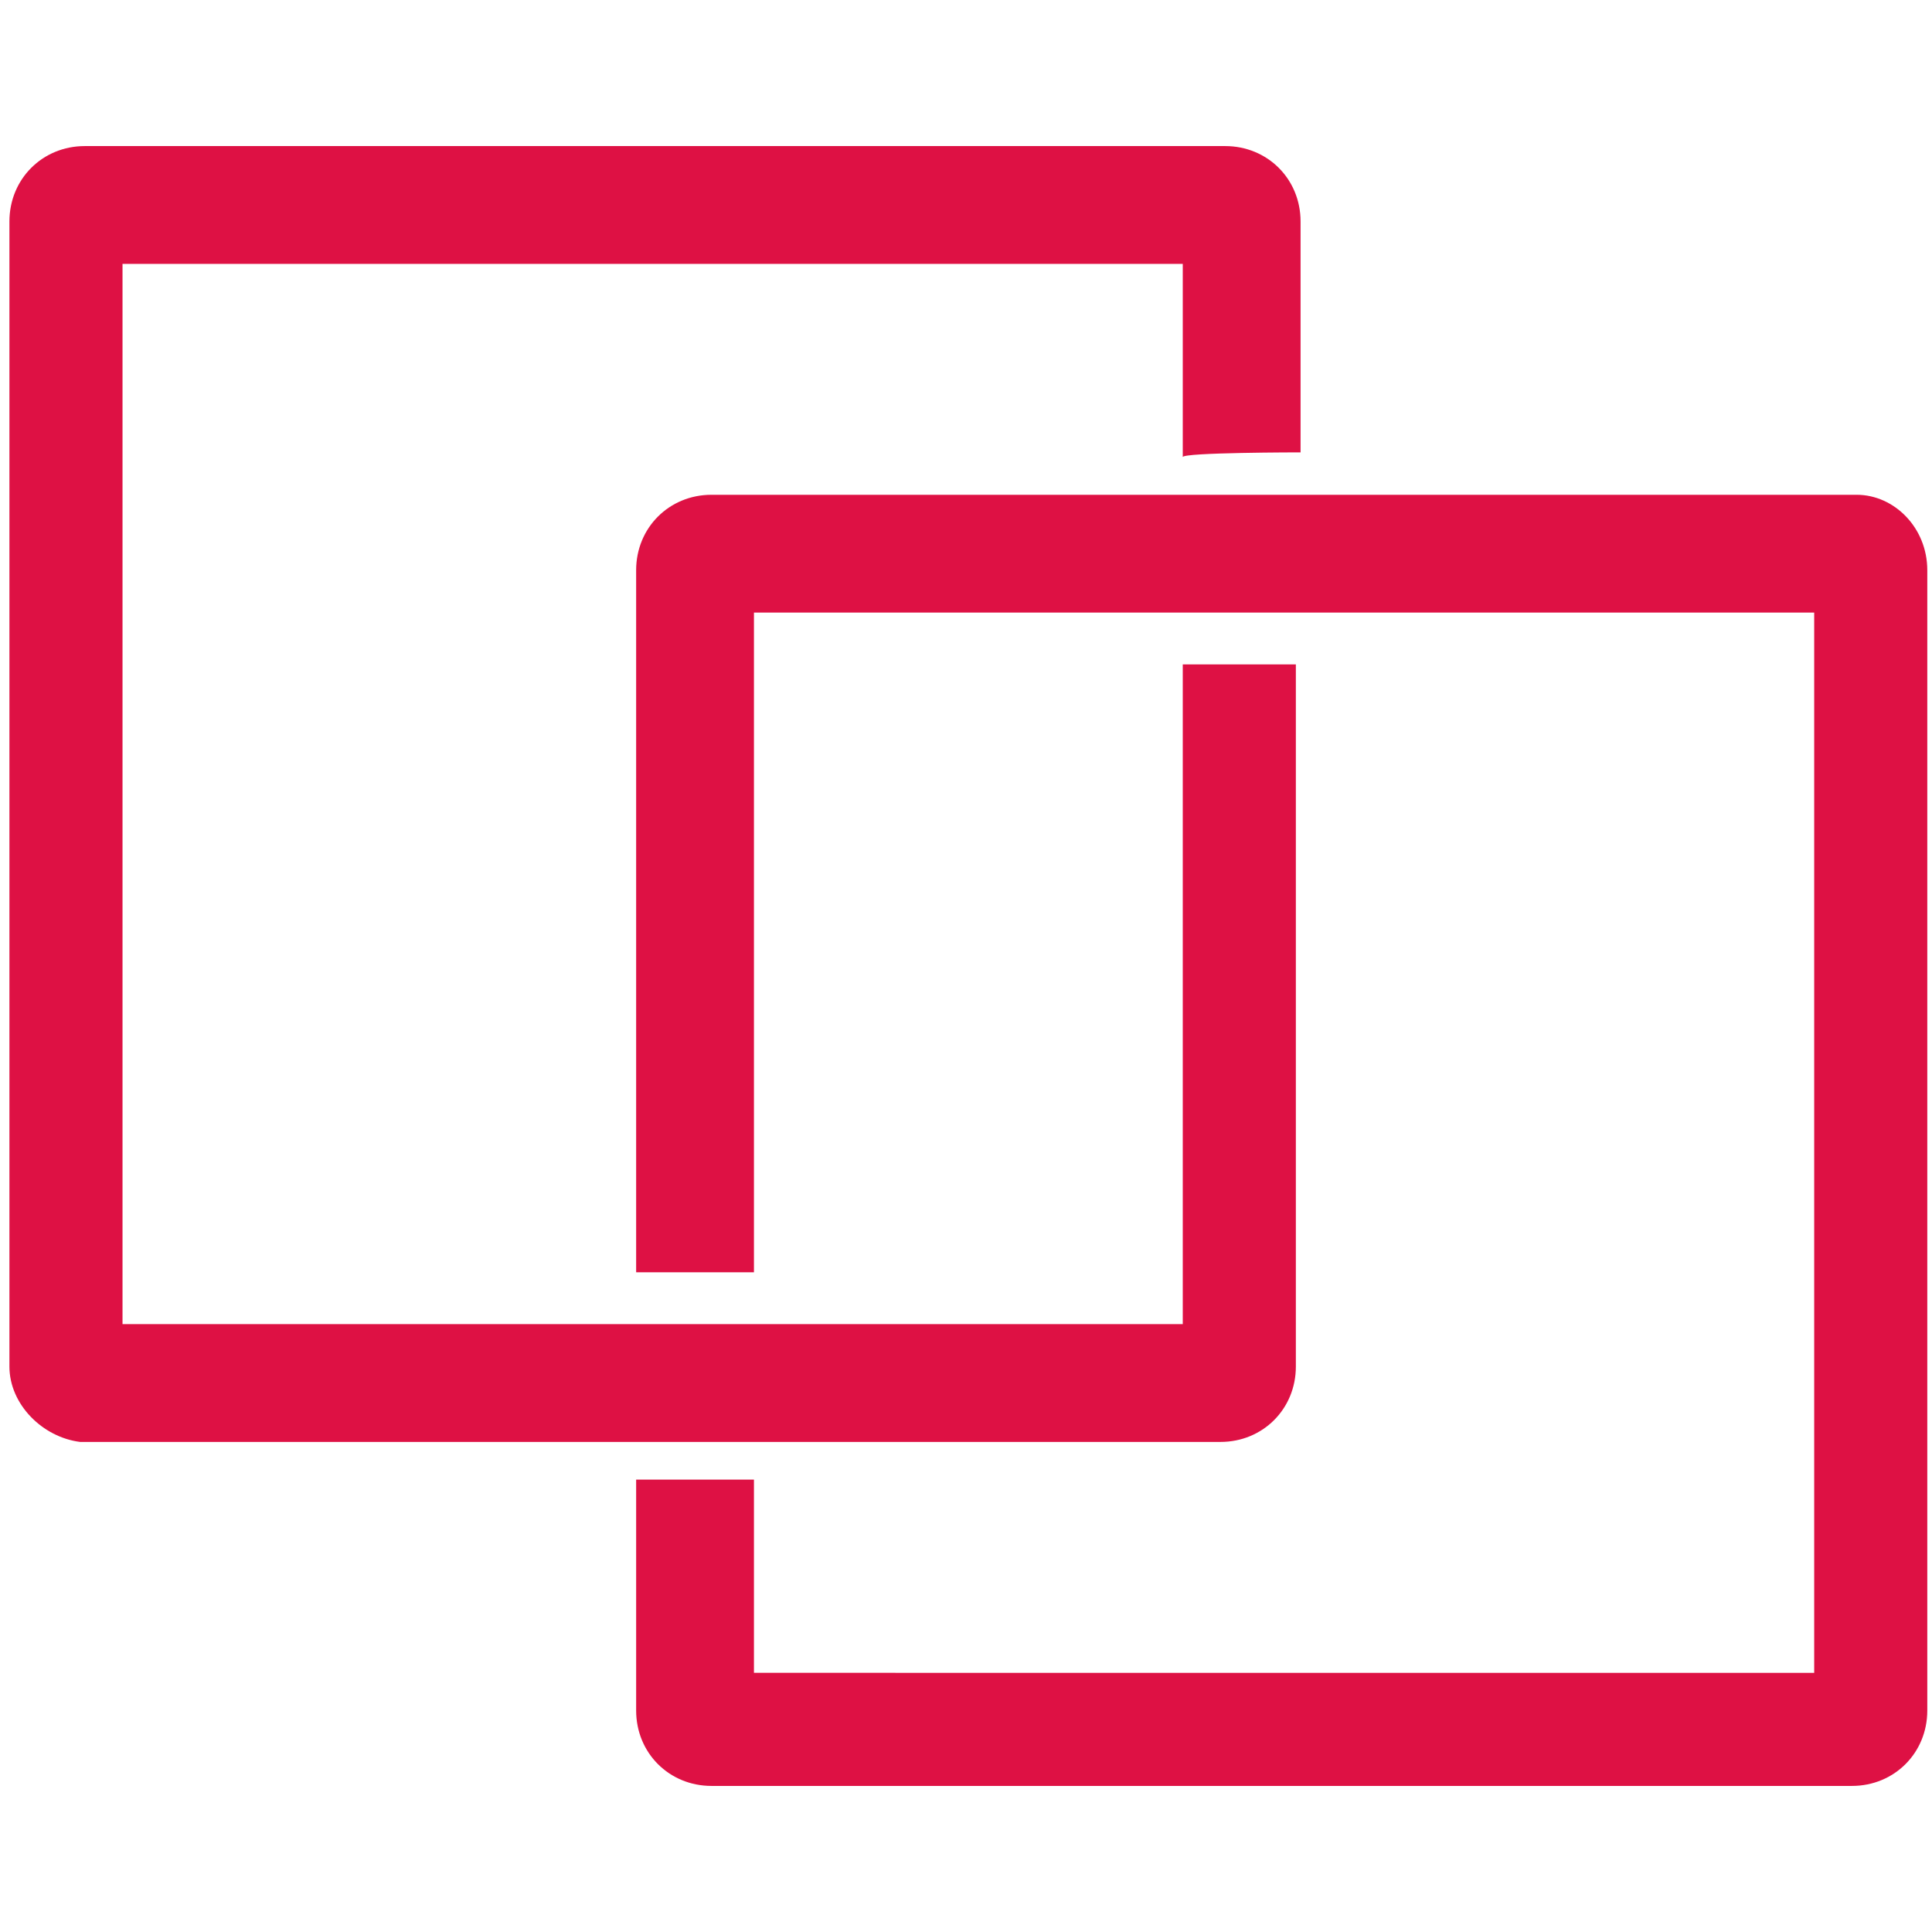
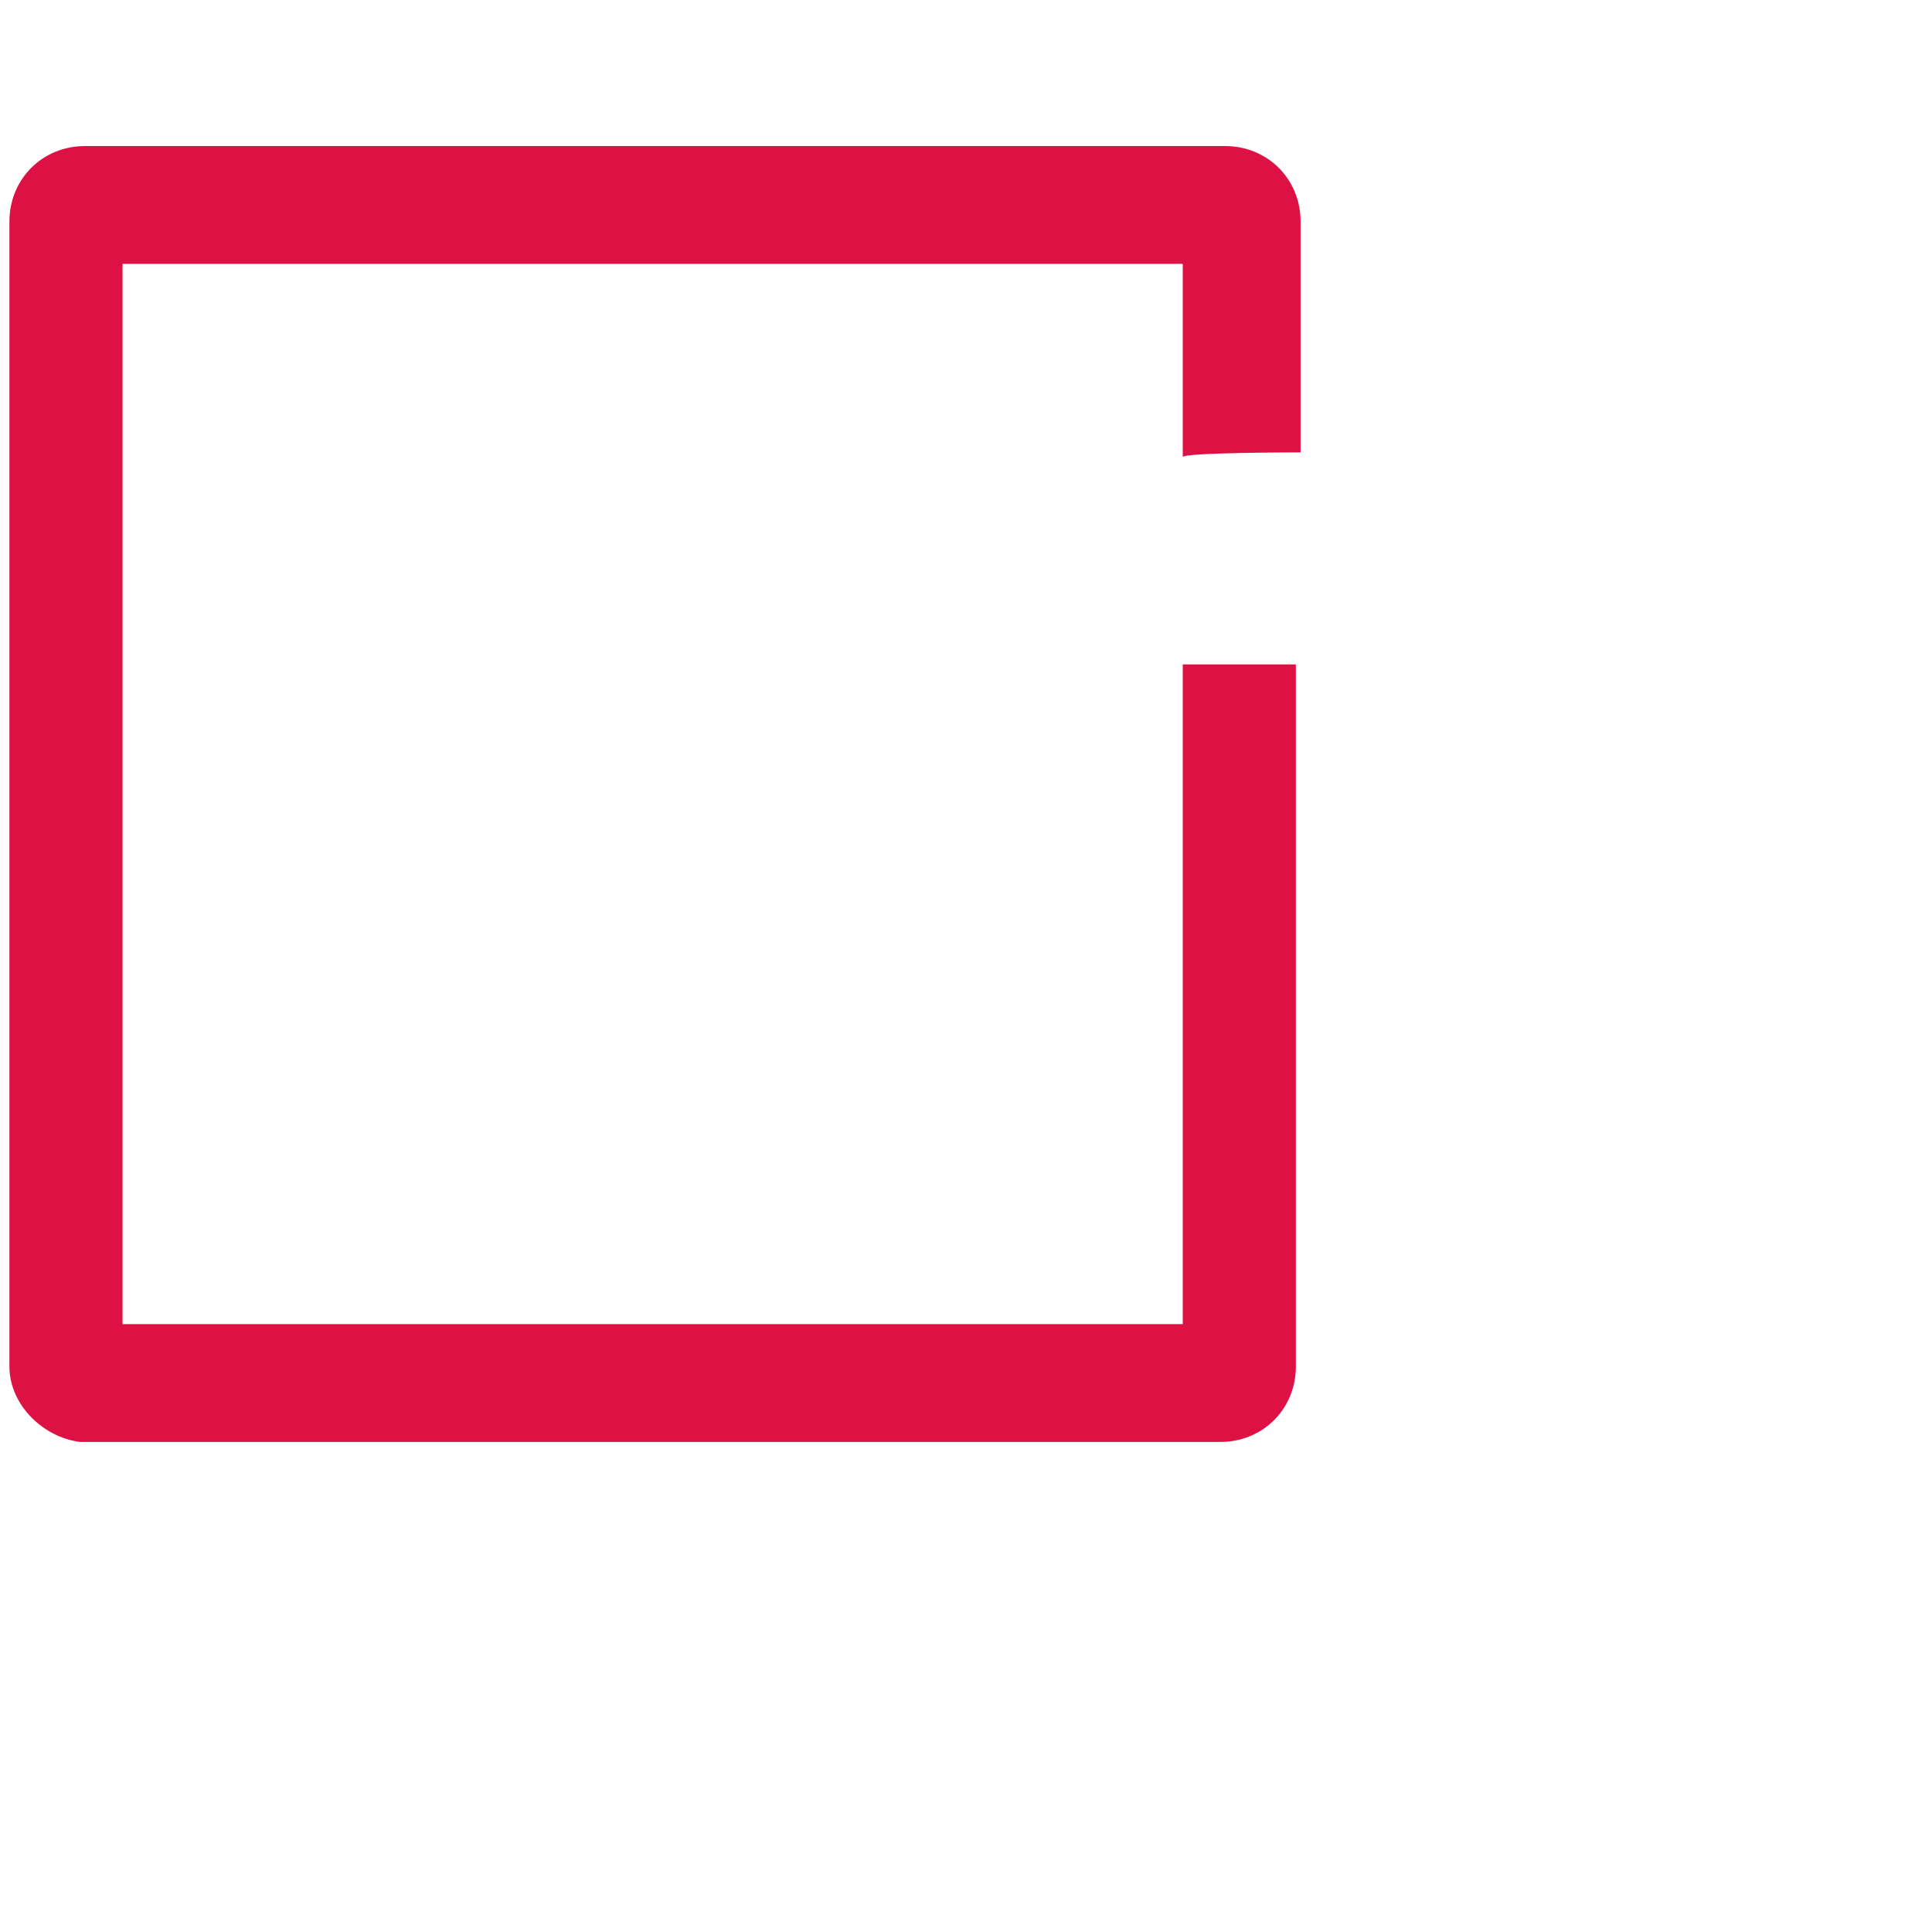
<svg xmlns="http://www.w3.org/2000/svg" version="1.1" id="图层_1" x="0px" y="0px" viewBox="0 0 41 41" style="enable-background:new 0 0 41 41;" xml:space="preserve">
  <style type="text/css">
	.st0{fill:#DE1144;}
</style>
  <path class="st0" d="M27.6,9.6V4.7c0-0.9-0.7-1.6-1.6-1.6H1.8c-0.9,0-1.6,0.7-1.6,1.6V29c0,0.8,0.7,1.5,1.5,1.6h24.2  c0.9,0,1.6-0.7,1.6-1.6V14.1h-2.4v14H2.6V5.6h22.5v4.1C25.1,9.6,27.6,9.6,27.6,9.6z" />
-   <path class="st0" d="M39.4,10.5H15.1c-0.9,0-1.6,0.7-1.6,1.6V27H16V13h22.5v22.5H16v-4.1h-2.5v4.9c0,0.9,0.7,1.6,1.6,1.6h24.2  c0.9,0,1.6-0.7,1.6-1.6V12.1C40.9,11.2,40.2,10.5,39.4,10.5z" />
</svg>